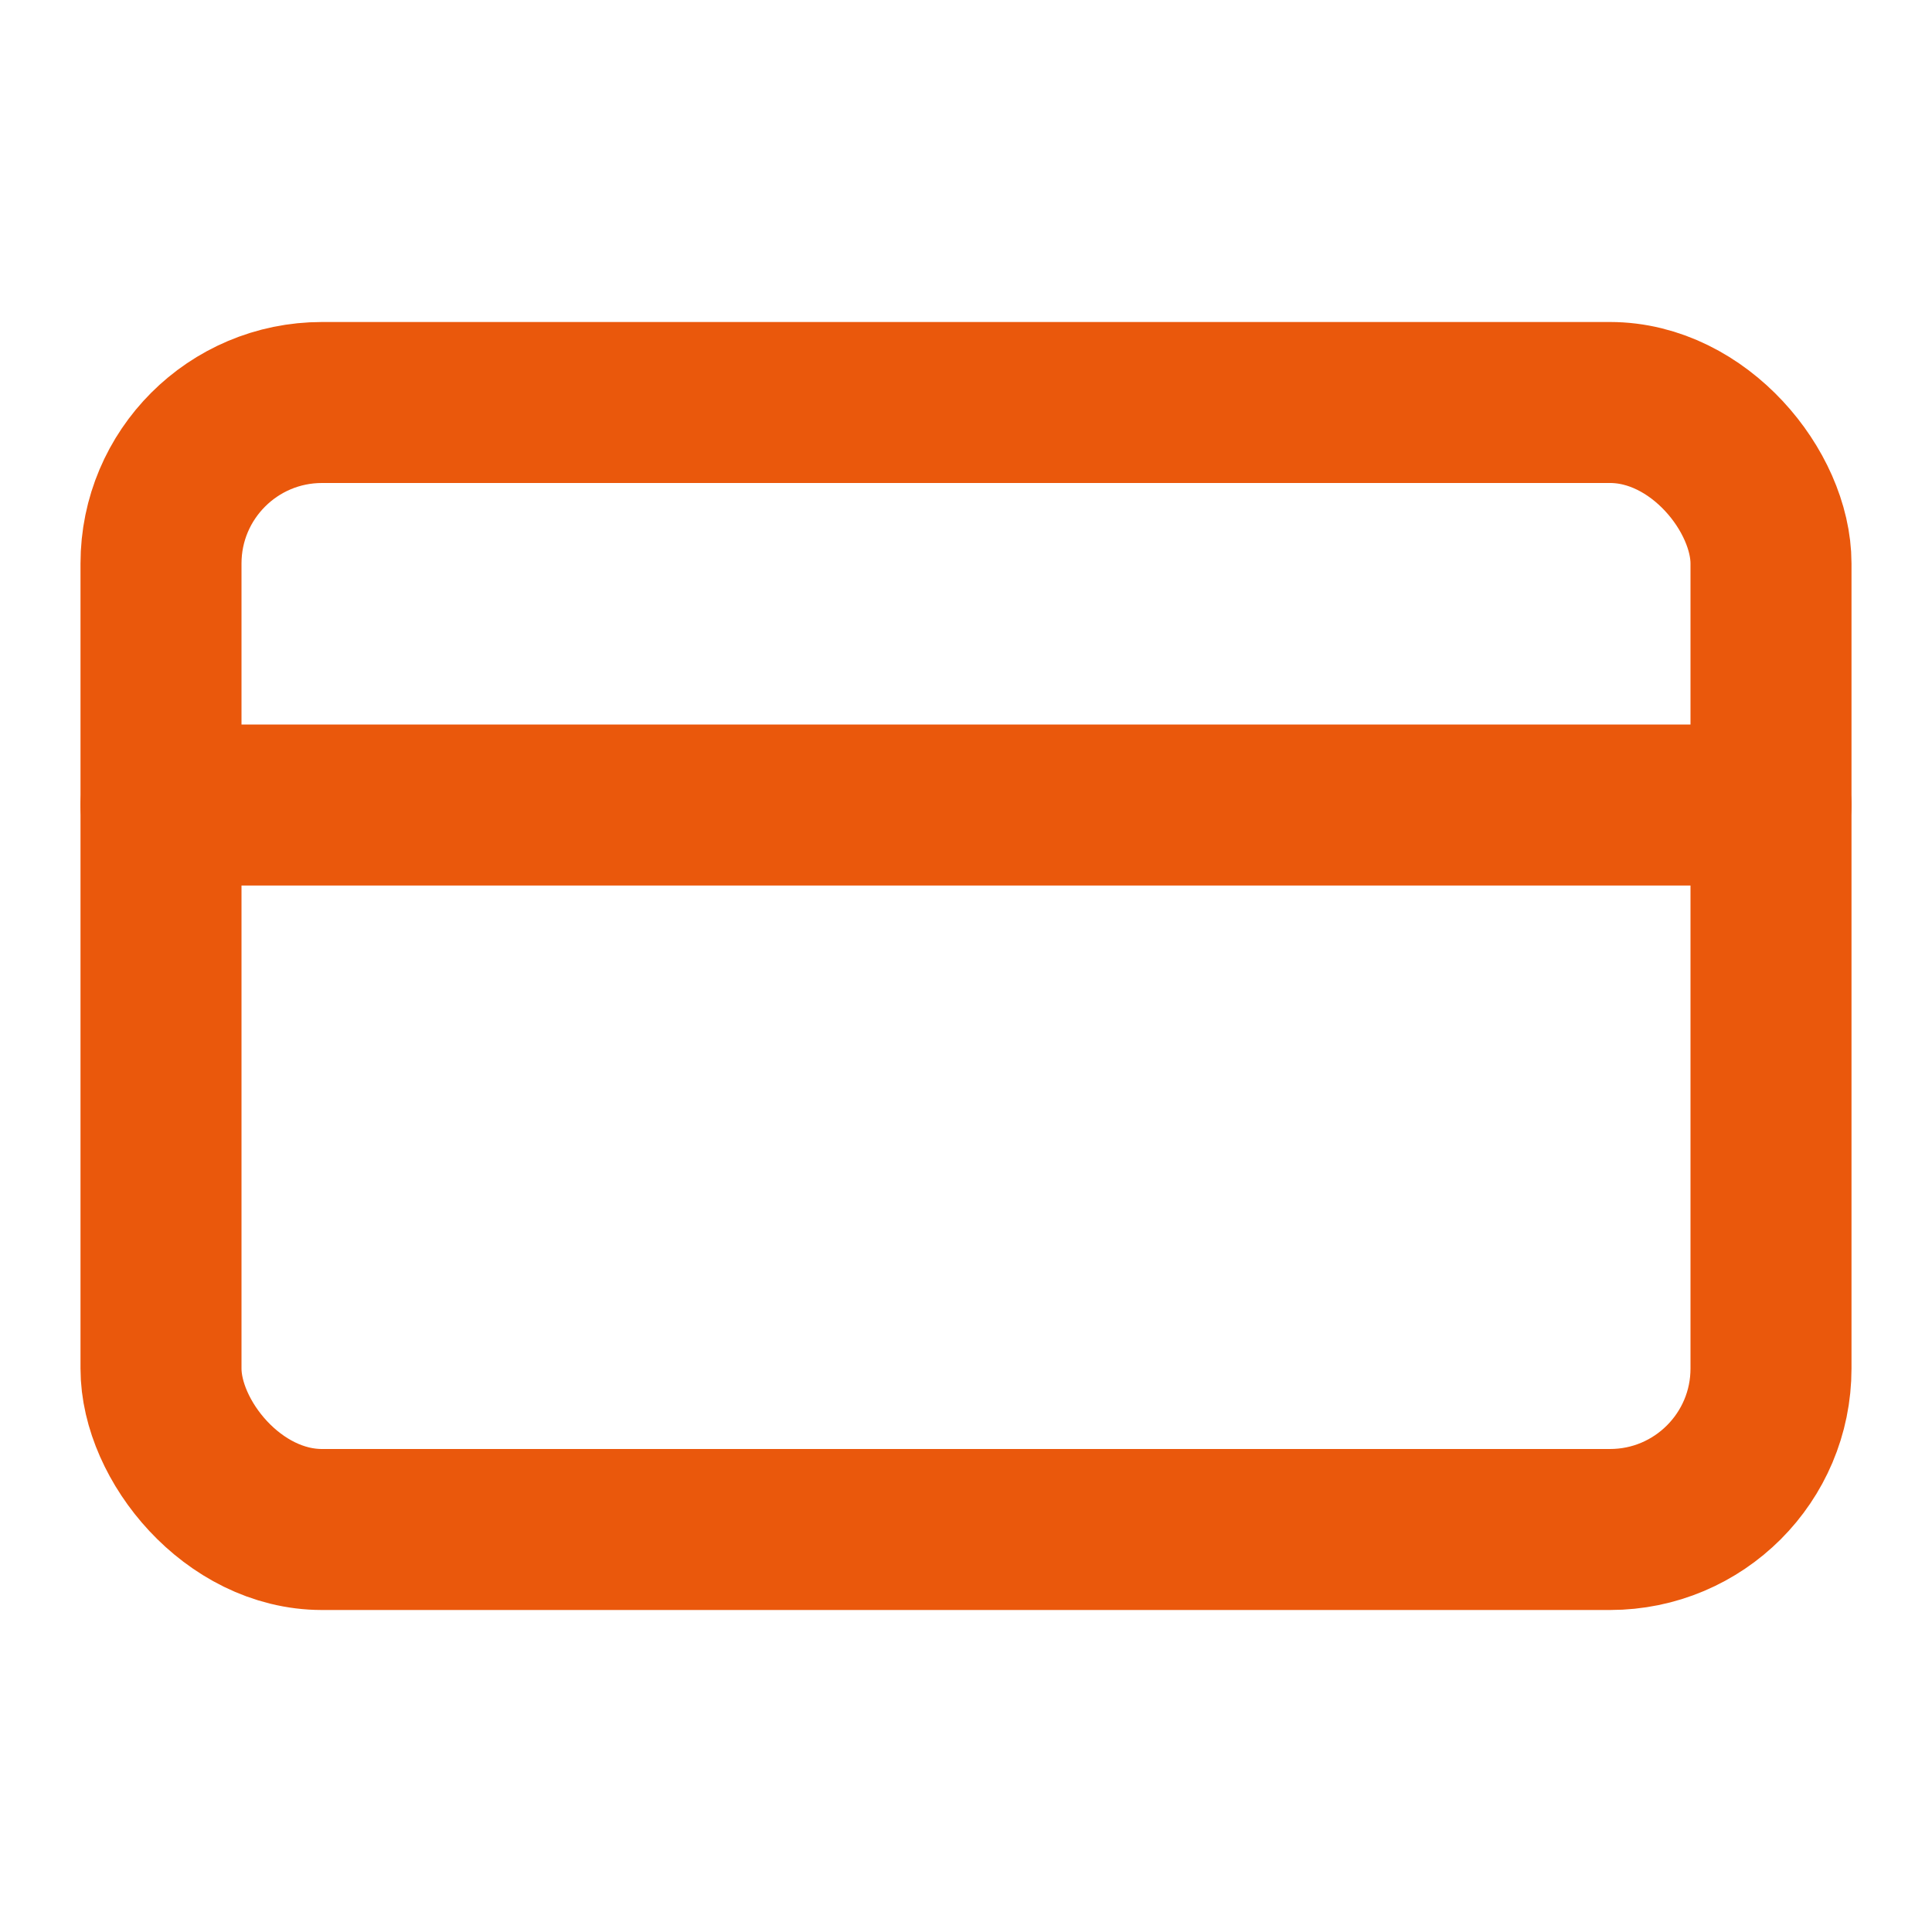
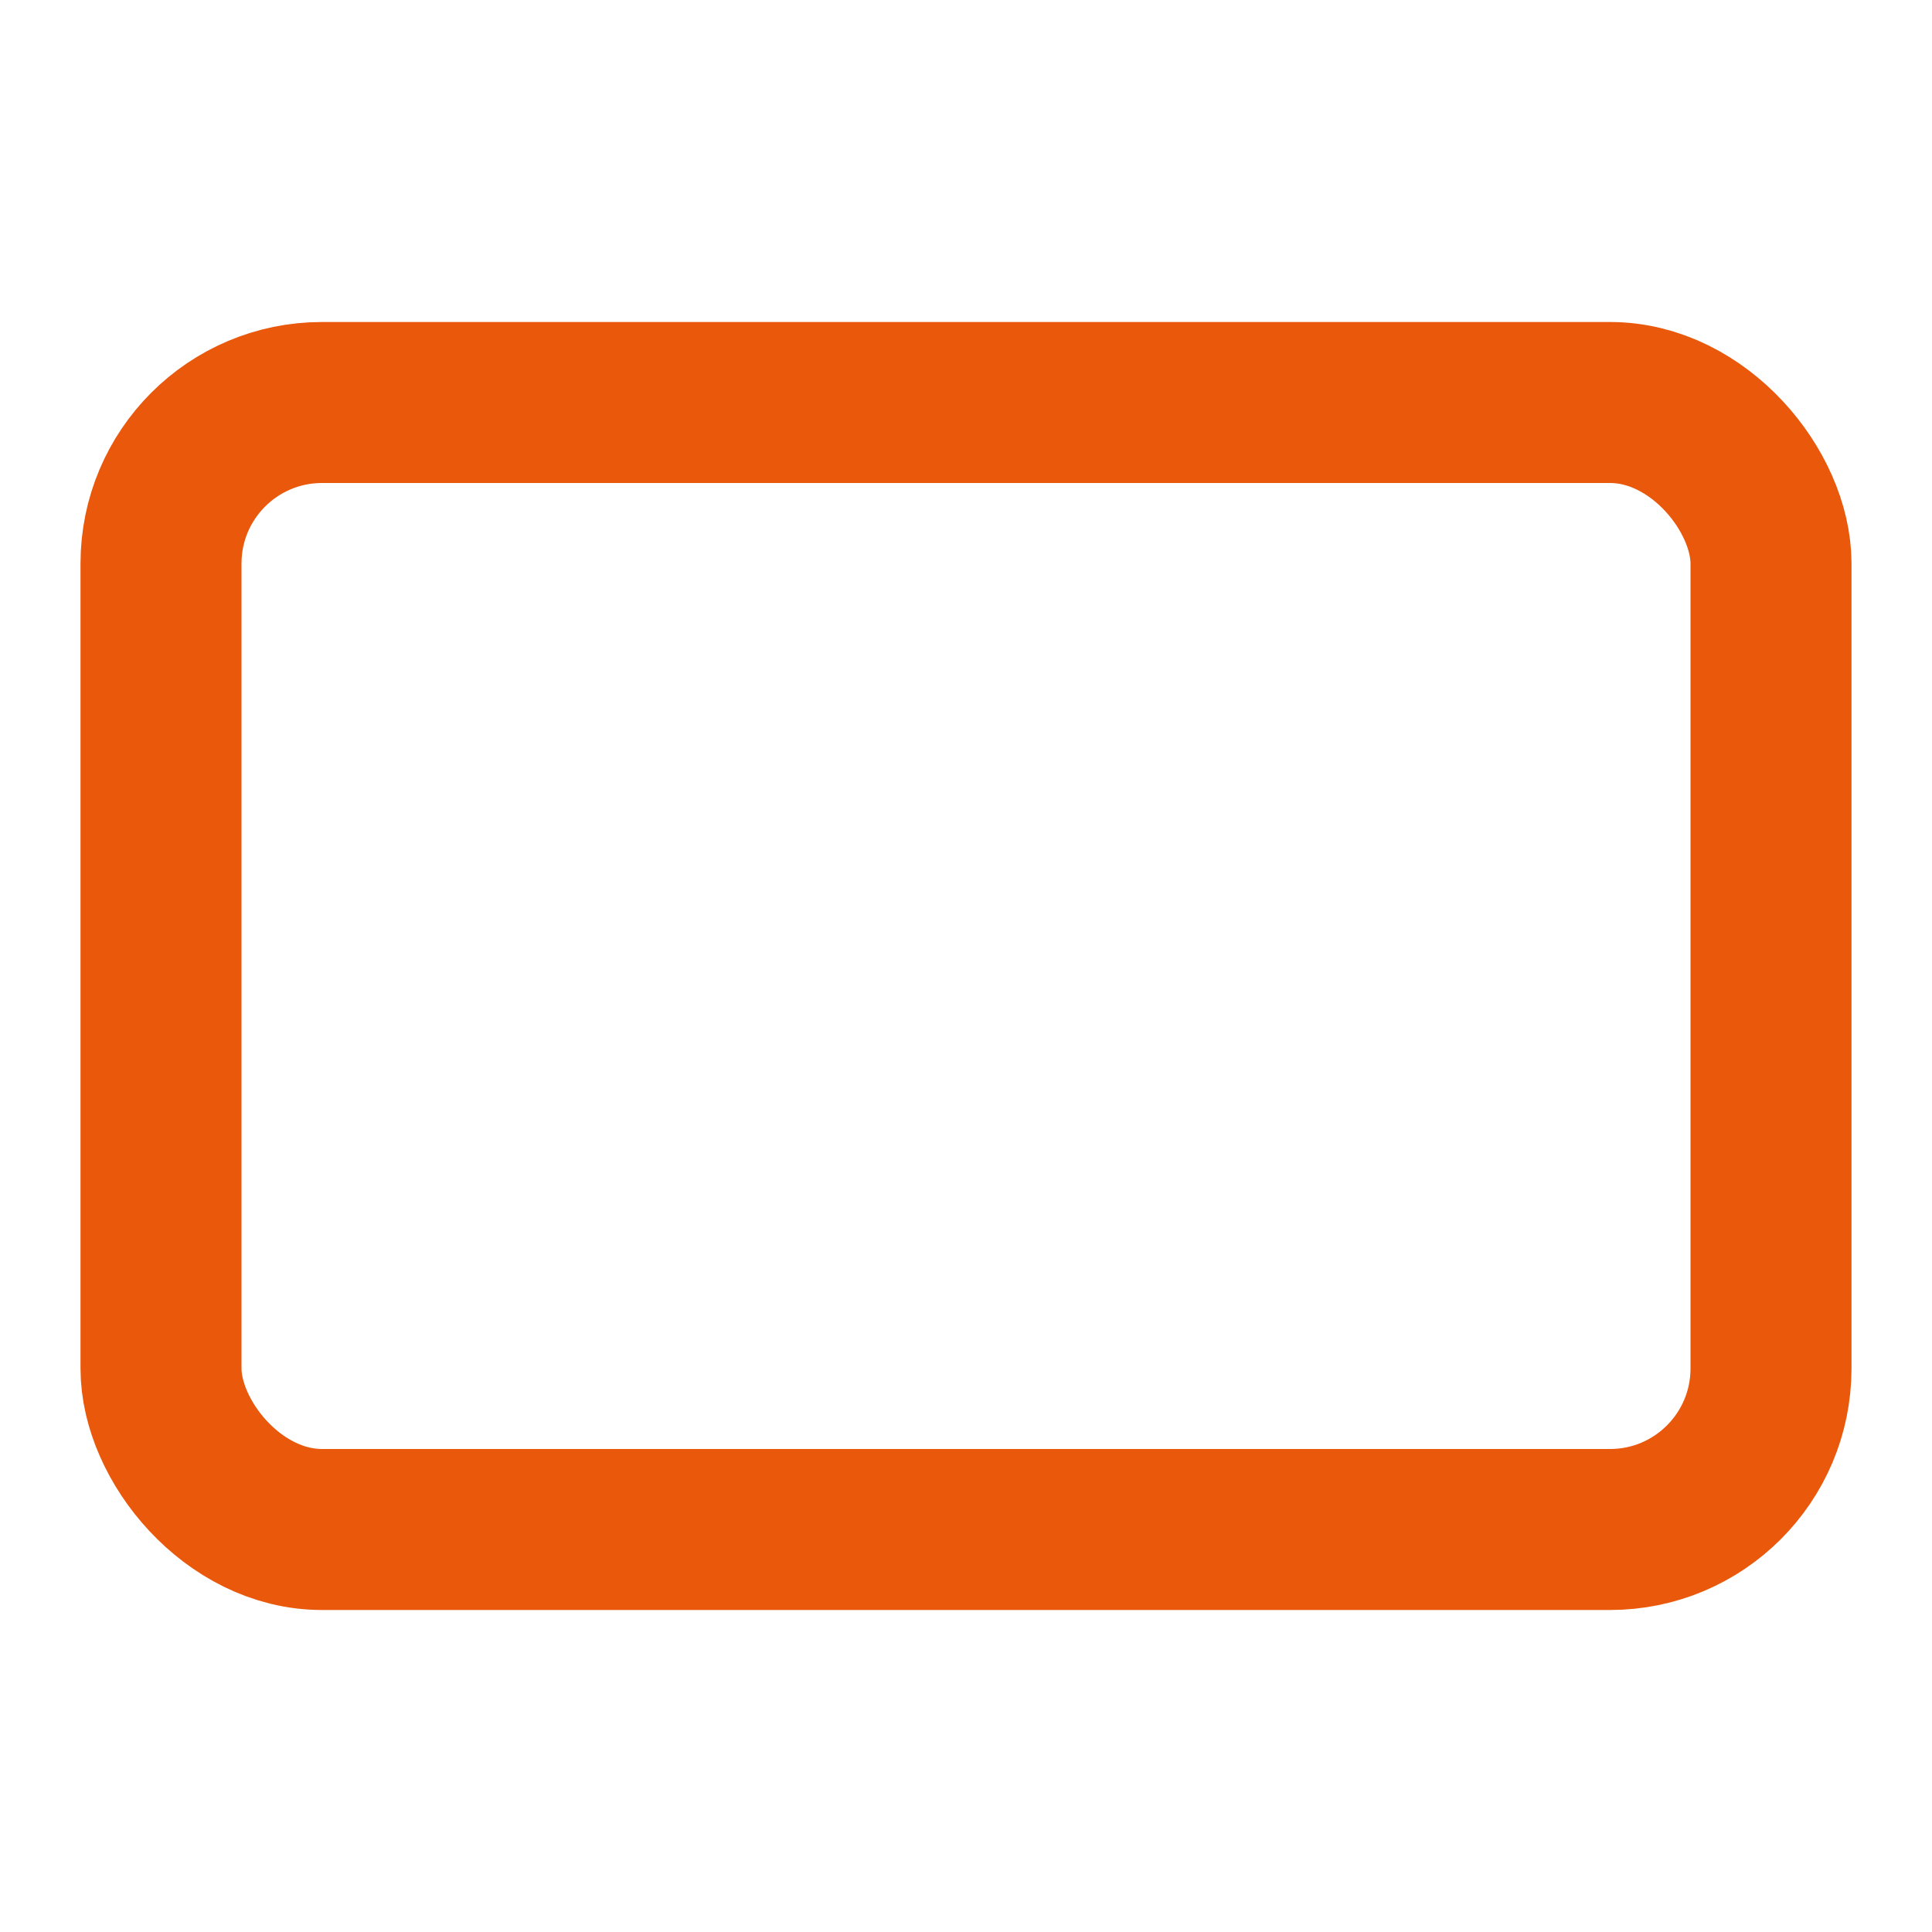
<svg xmlns="http://www.w3.org/2000/svg" width="24" height="24" viewBox="0 0 24 24" fill="none" stroke="currentColor" stroke-width="2" stroke-linecap="round" stroke-linejoin="round" class="lucide lucide-credit-card w-8 h-8 text-orange-600" data-lov-id="src/components/UseCases.tsx:46:12" data-lov-name="CreditCard" data-component-path="src/components/UseCases.tsx" data-component-line="46" data-component-file="UseCases.tsx" data-component-name="CreditCard" data-component-content="%7B%22className%22%3A%22w-8%20h-8%20text-orange-600%22%7D">
  <rect width="20" height="14" x="2" y="5" rx="2" stroke="#EA580C" fill="none" stroke-width="2px" />
-   <line x1="2" x2="22" y1="10" y2="10" stroke="#EA580C" fill="none" stroke-width="2px" />
</svg>